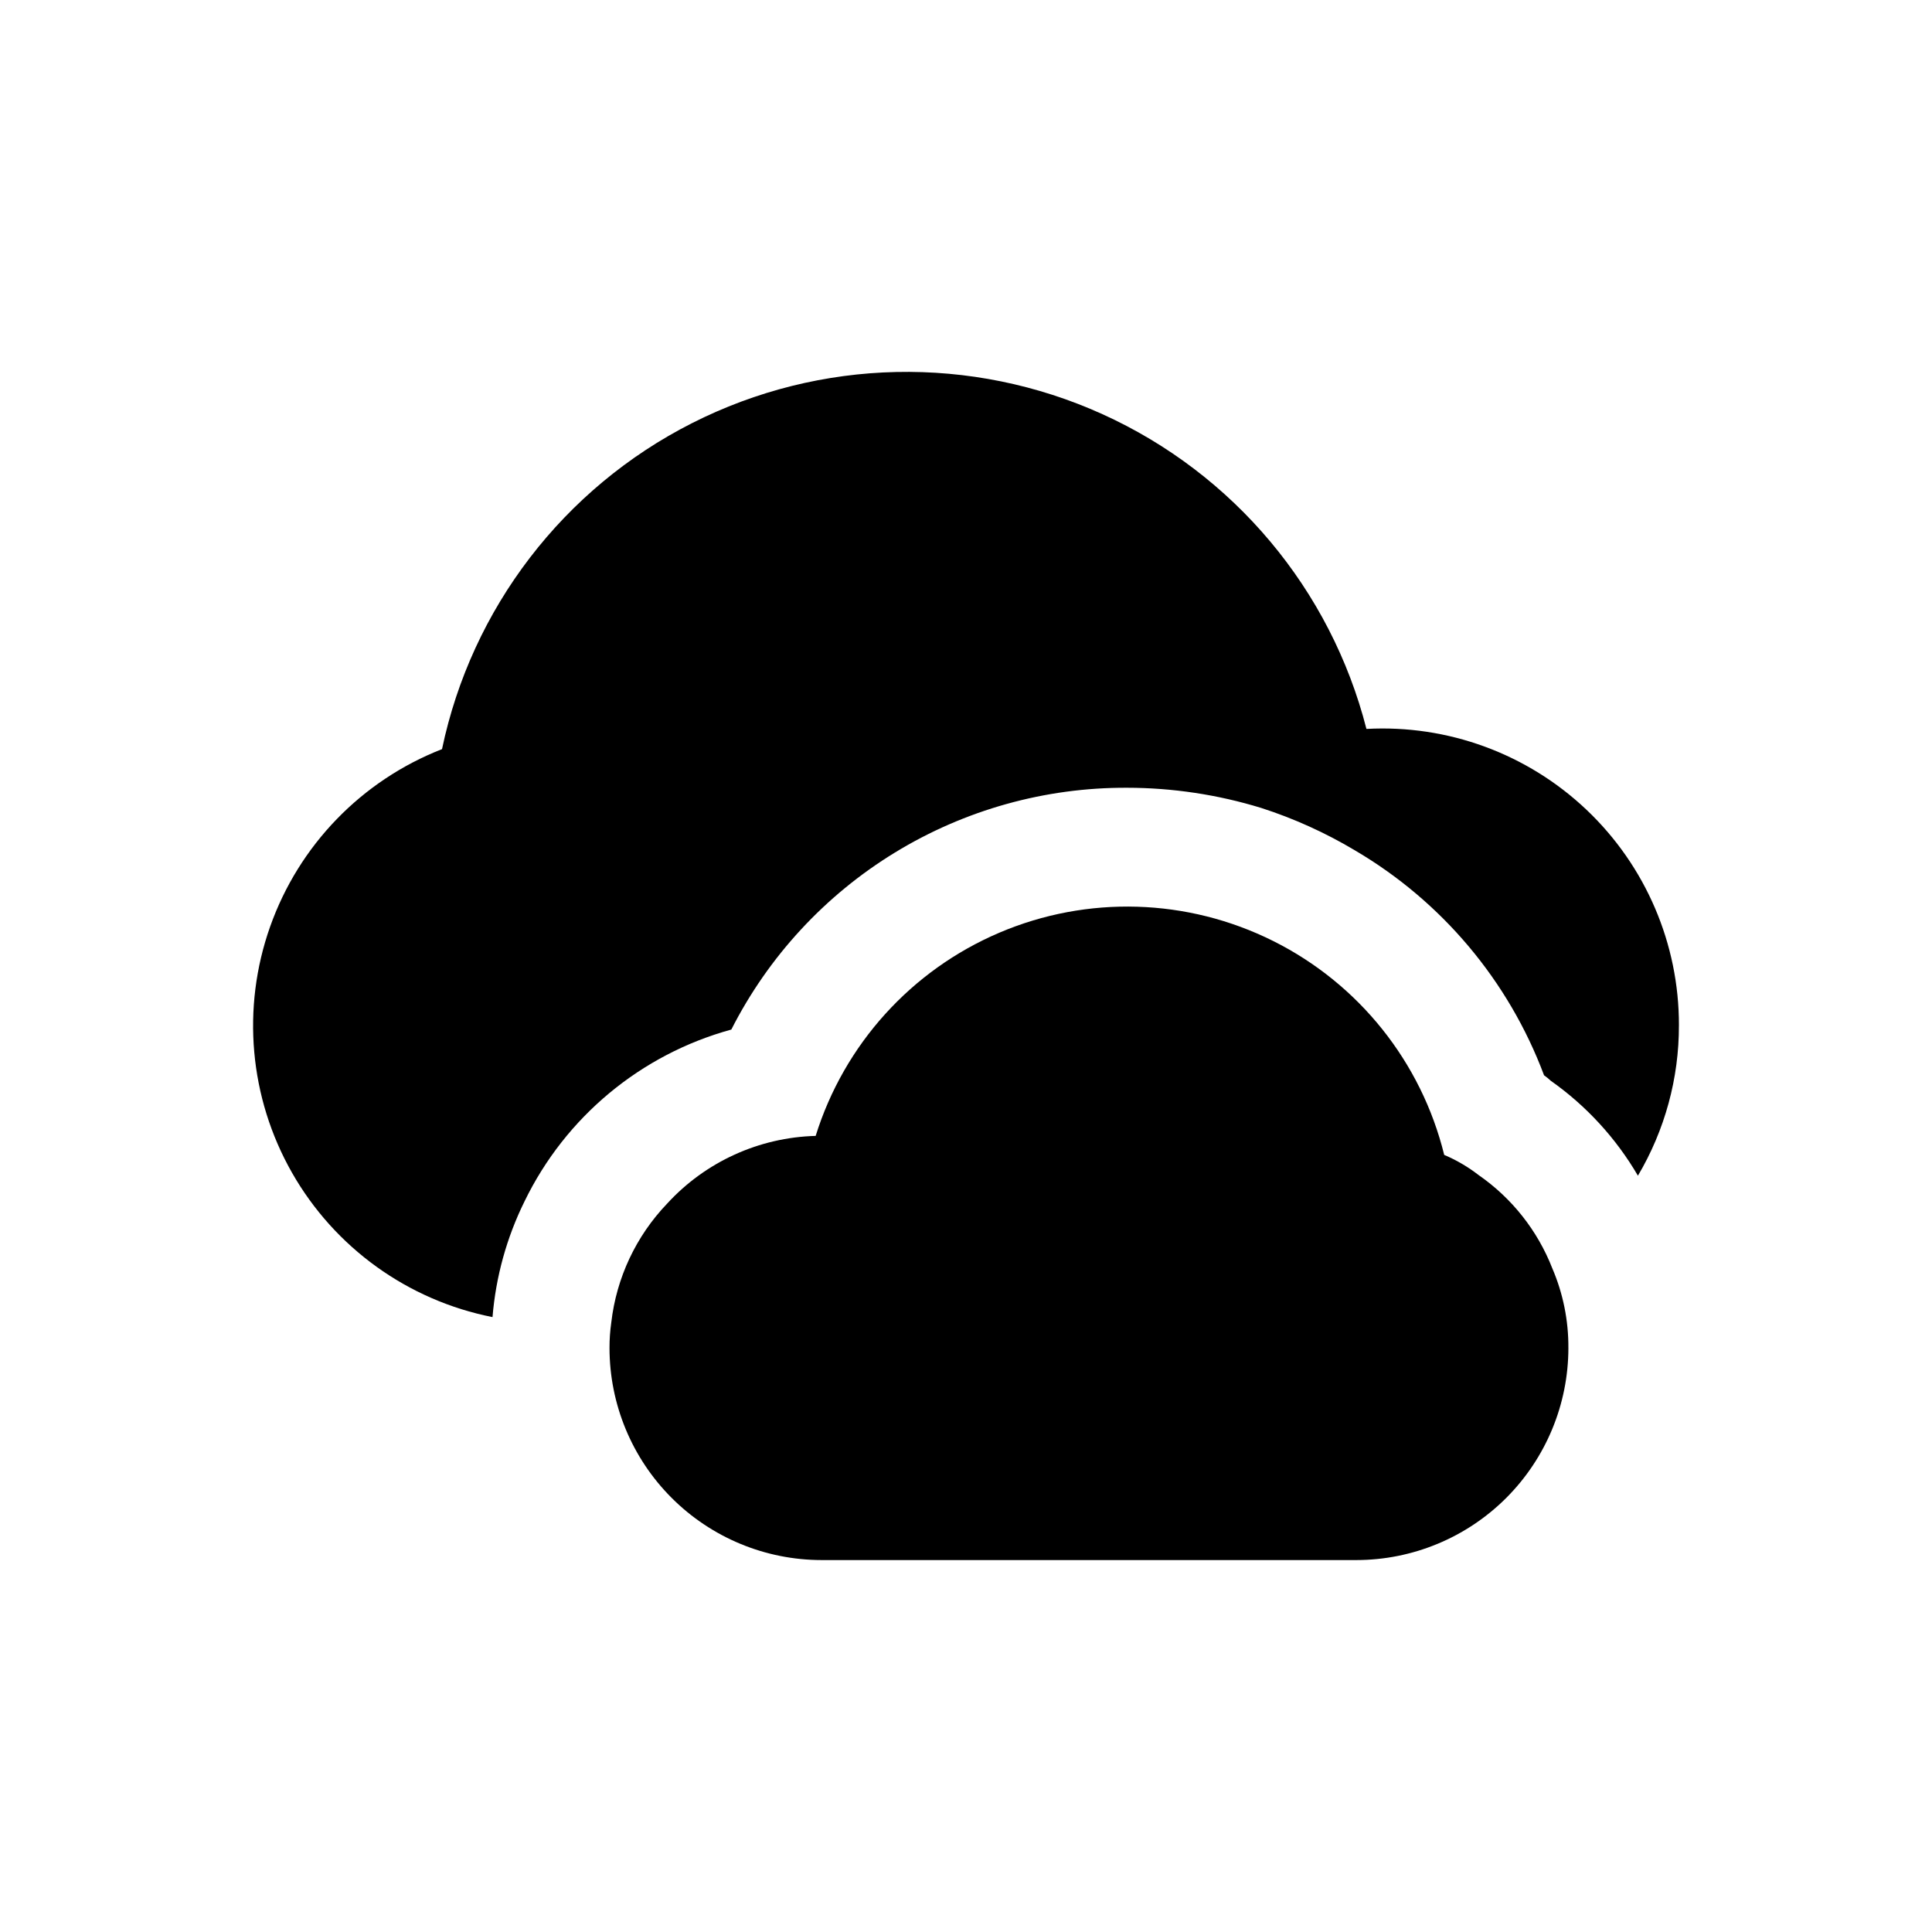
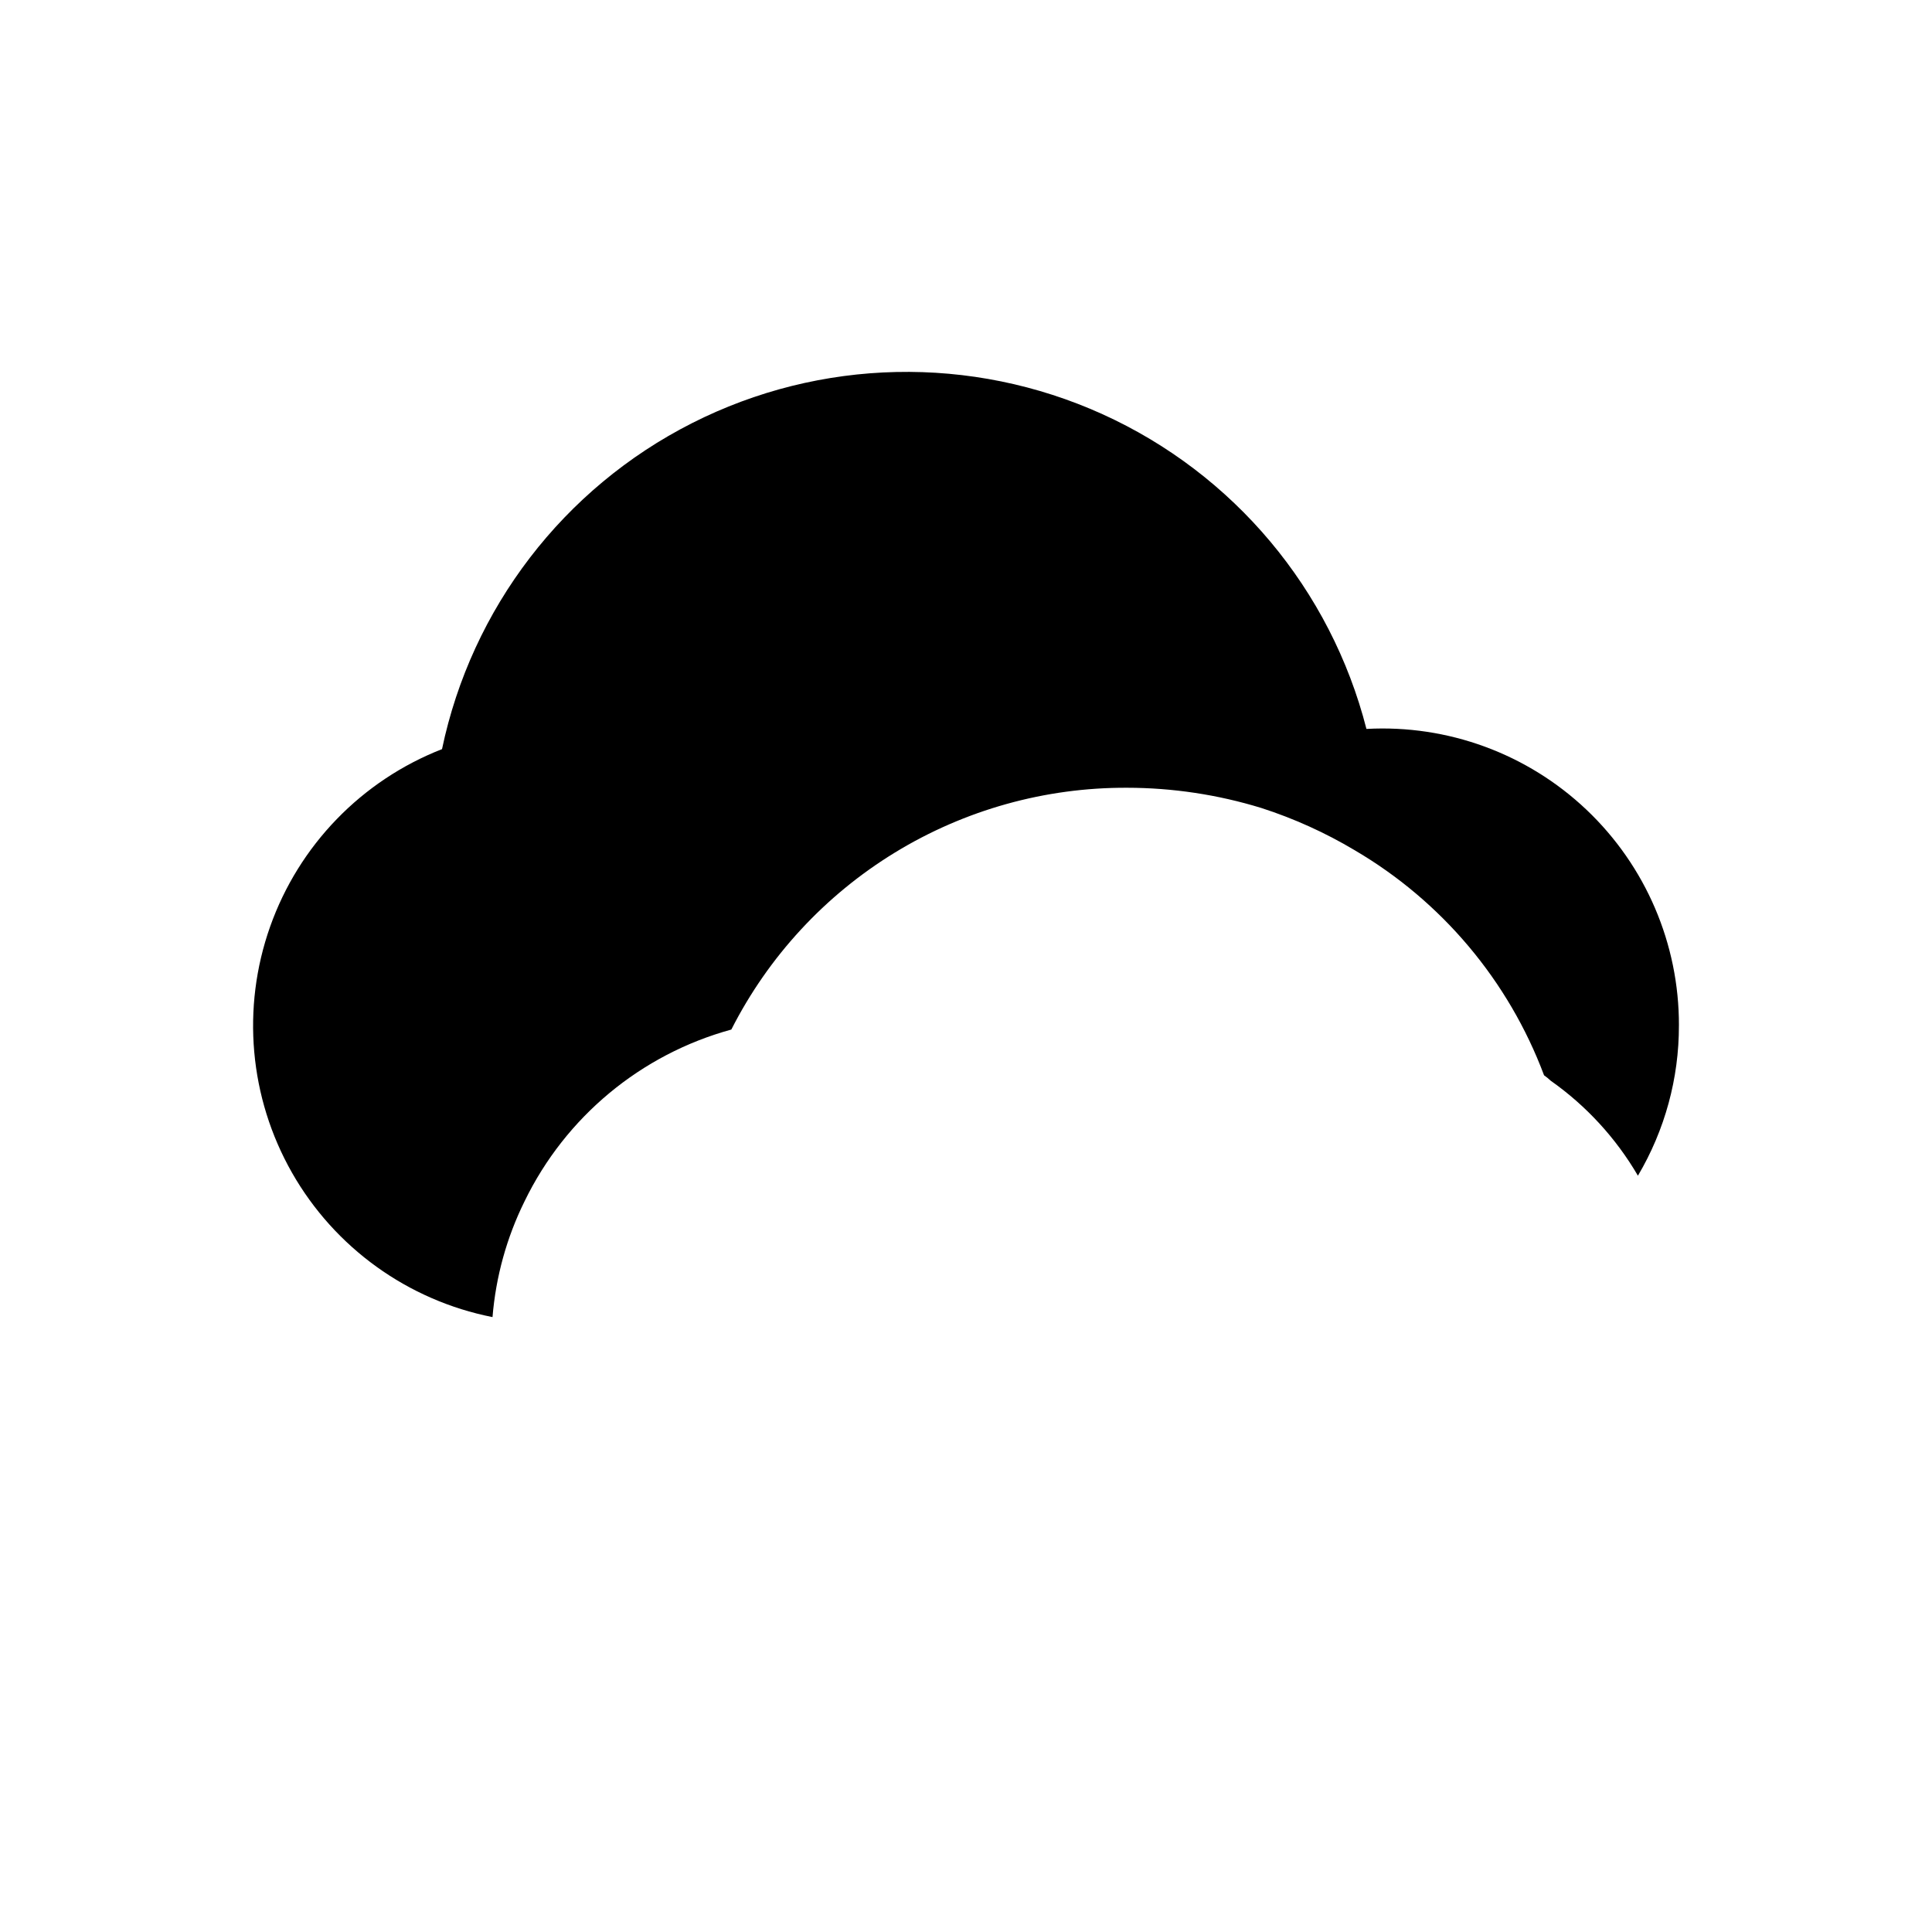
<svg xmlns="http://www.w3.org/2000/svg" fill="#000000" width="800px" height="800px" version="1.1" viewBox="144 144 512 512">
  <g>
-     <path d="m559.64 501.23c-0.012 14.902-5.934 29.195-16.473 39.734-10.539 10.535-24.832 16.461-39.734 16.469h-141.7c-14.906-0.008-29.195-5.934-39.734-16.473-10.539-10.535-16.465-24.828-16.473-39.73-0.008-2.266 0.152-4.527 0.473-6.773 1.363-11.828 6.562-22.887 14.797-31.484 10.145-11.074 24.352-17.551 39.363-17.949 7.543-24.223 25.34-43.91 48.676-53.852 23.34-9.945 49.863-9.141 72.559 2.195 22.695 11.336 39.27 32.062 45.336 56.695 3.262 1.379 6.332 3.18 9.133 5.352 8.82 6.113 15.617 14.719 19.52 24.719 2.856 6.664 4.305 13.848 4.254 21.098z" />
    <path d="m588.93 415.74c0.031 14.012-3.723 27.773-10.863 39.832-5.816-9.961-13.707-18.551-23.141-25.191-0.539-0.516-1.117-0.992-1.734-1.414-9.395-25.066-27.129-46.137-50.223-59.672-7.793-4.644-16.082-8.395-24.719-11.176-11.531-3.539-23.52-5.344-35.582-5.356-21.699-0.086-42.996 5.859-61.512 17.176s-33.52 27.555-43.344 46.902c-23.965 6.566-43.934 23.148-54.789 45.5-4.746 9.605-7.629 20.023-8.5 30.703-22.43-4.43-41.824-18.395-53.137-38.262-11.312-19.863-13.43-43.668-5.797-65.219 7.629-21.551 24.254-38.715 45.551-47.035 7.832-37.344 32.191-69.117 66.227-86.375 34.031-17.258 74.059-18.133 108.82-2.379 34.754 15.754 60.48 46.434 69.934 83.402 21.566-1.184 42.668 6.57 58.336 21.438 15.668 14.863 24.523 35.527 24.477 57.125z" />
  </g>
</svg>